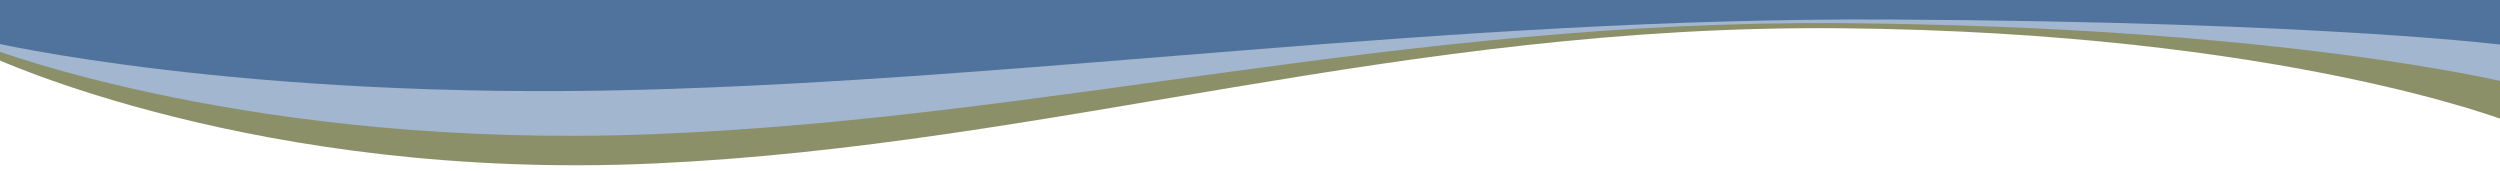
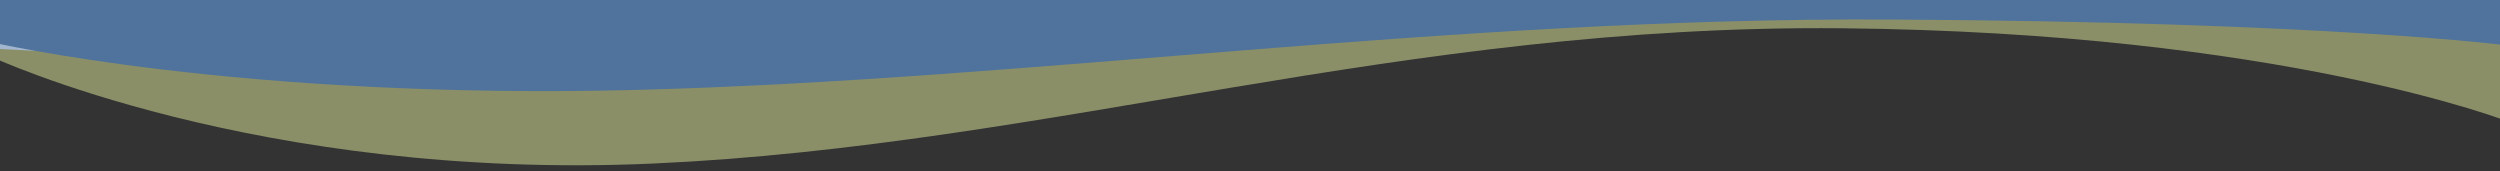
<svg xmlns="http://www.w3.org/2000/svg" width="3500" height="240" viewBox="0 0 3500 240">
  <rect x="0" y="0" width="3500" height="240" fill="#333333" stroke="none" />
  <defs>
    <clipPath id="clip-section-divider">
      <rect width="3500" height="240" />
    </clipPath>
  </defs>
  <g id="section-divider" clip-path="url(#clip-section-divider)">
-     <rect width="3500" height="240" fill="#fff" />
    <g id="swoosh" transform="translate(-13)">
      <path id="Path_8883" data-name="Path 8883" d="M3526.344,106.773V277.891s-317.936-125.4-934.206-131.308S1485.183,310.477,929.329,335.867,0,186.063,0,186.063v-79.29Z" transform="translate(0 -107)" fill="#8c9069" opacity="0.995" />
-       <path id="Path_8882" data-name="Path 8882" d="M3526.344,106.773V223.292s-317.936-79.023-934.206-83.869-1114.816,134.8-1670.67,155.625S0,174.784,0,174.784V106.773Z" transform="translate(0 -107)" fill="#a2b6d0" opacity="0.995" />
+       <path id="Path_8882" data-name="Path 8882" d="M3526.344,106.773s-317.936-79.023-934.206-83.869-1114.816,134.8-1670.67,155.625S0,174.784,0,174.784V106.773Z" transform="translate(0 -107)" fill="#a2b6d0" opacity="0.995" />
      <path id="Path_8881" data-name="Path 8881" d="M3526.344,106.773v64.141S3276.18,137.65,2659.91,134.334,1459.948,218.621,904.094,232.869,0,165.869,0,165.869v-59.1Z" transform="translate(0 -107)" fill="#4f739c" />
    </g>
  </g>
</svg>